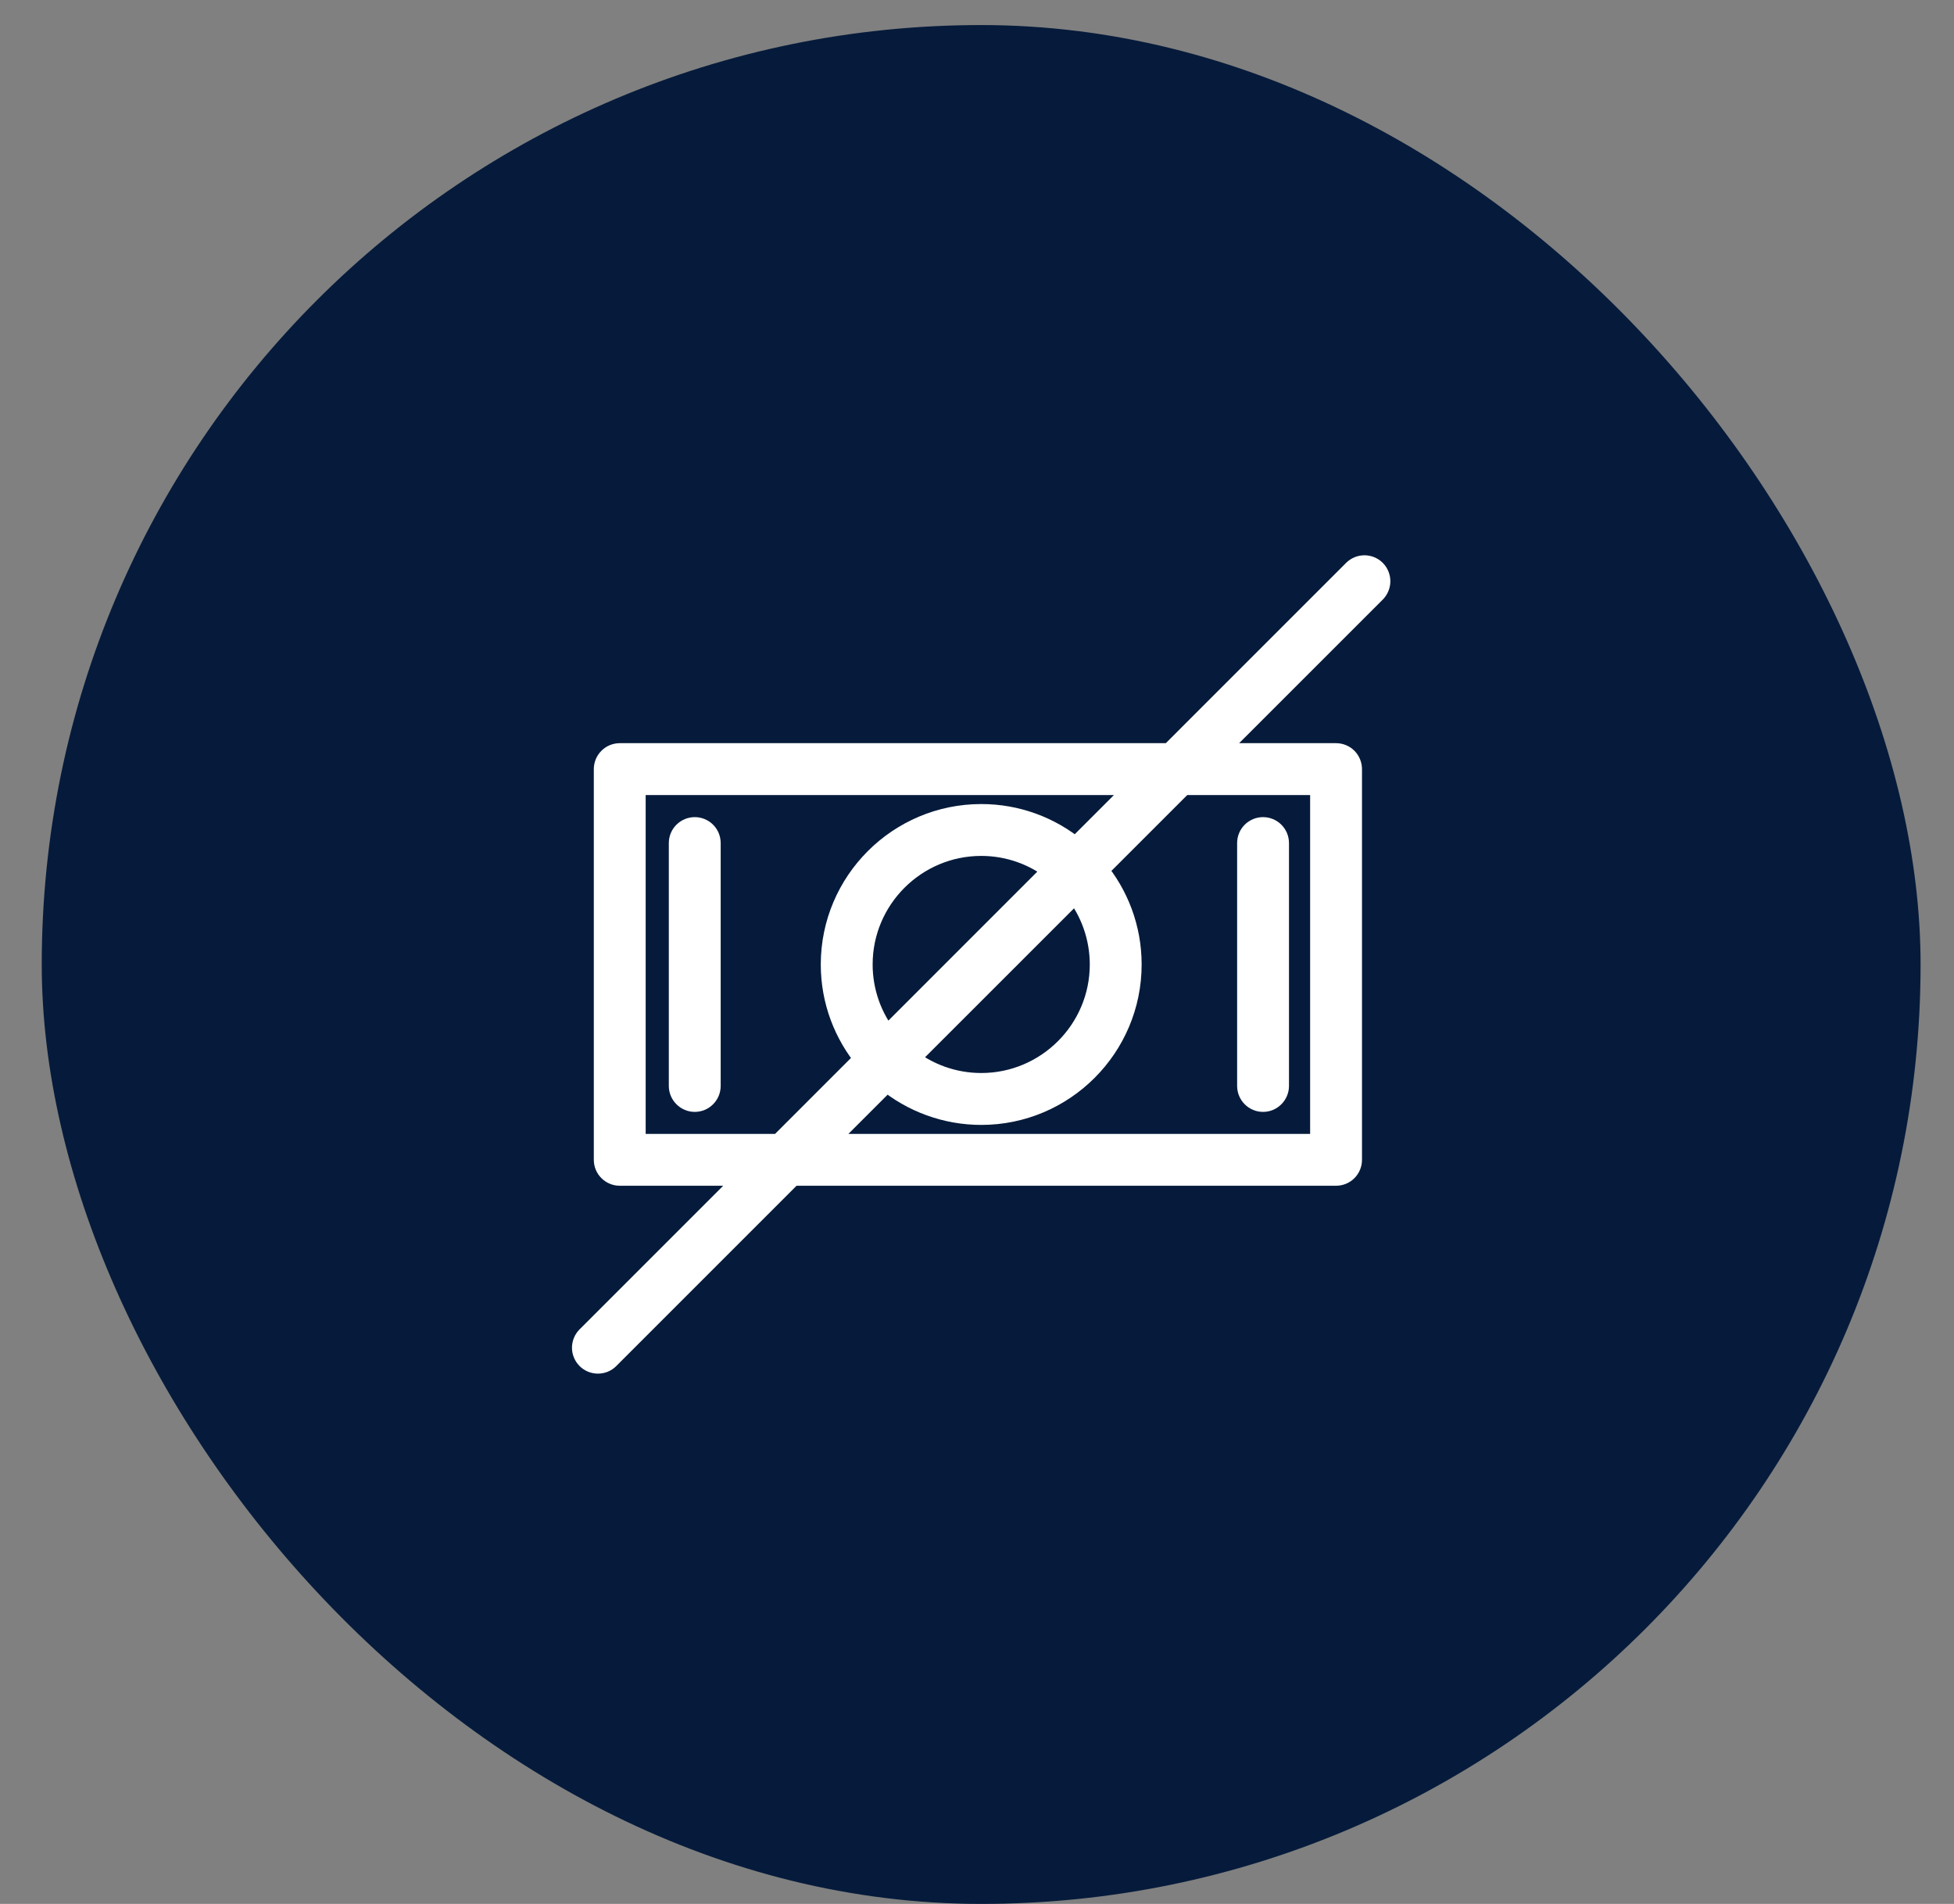
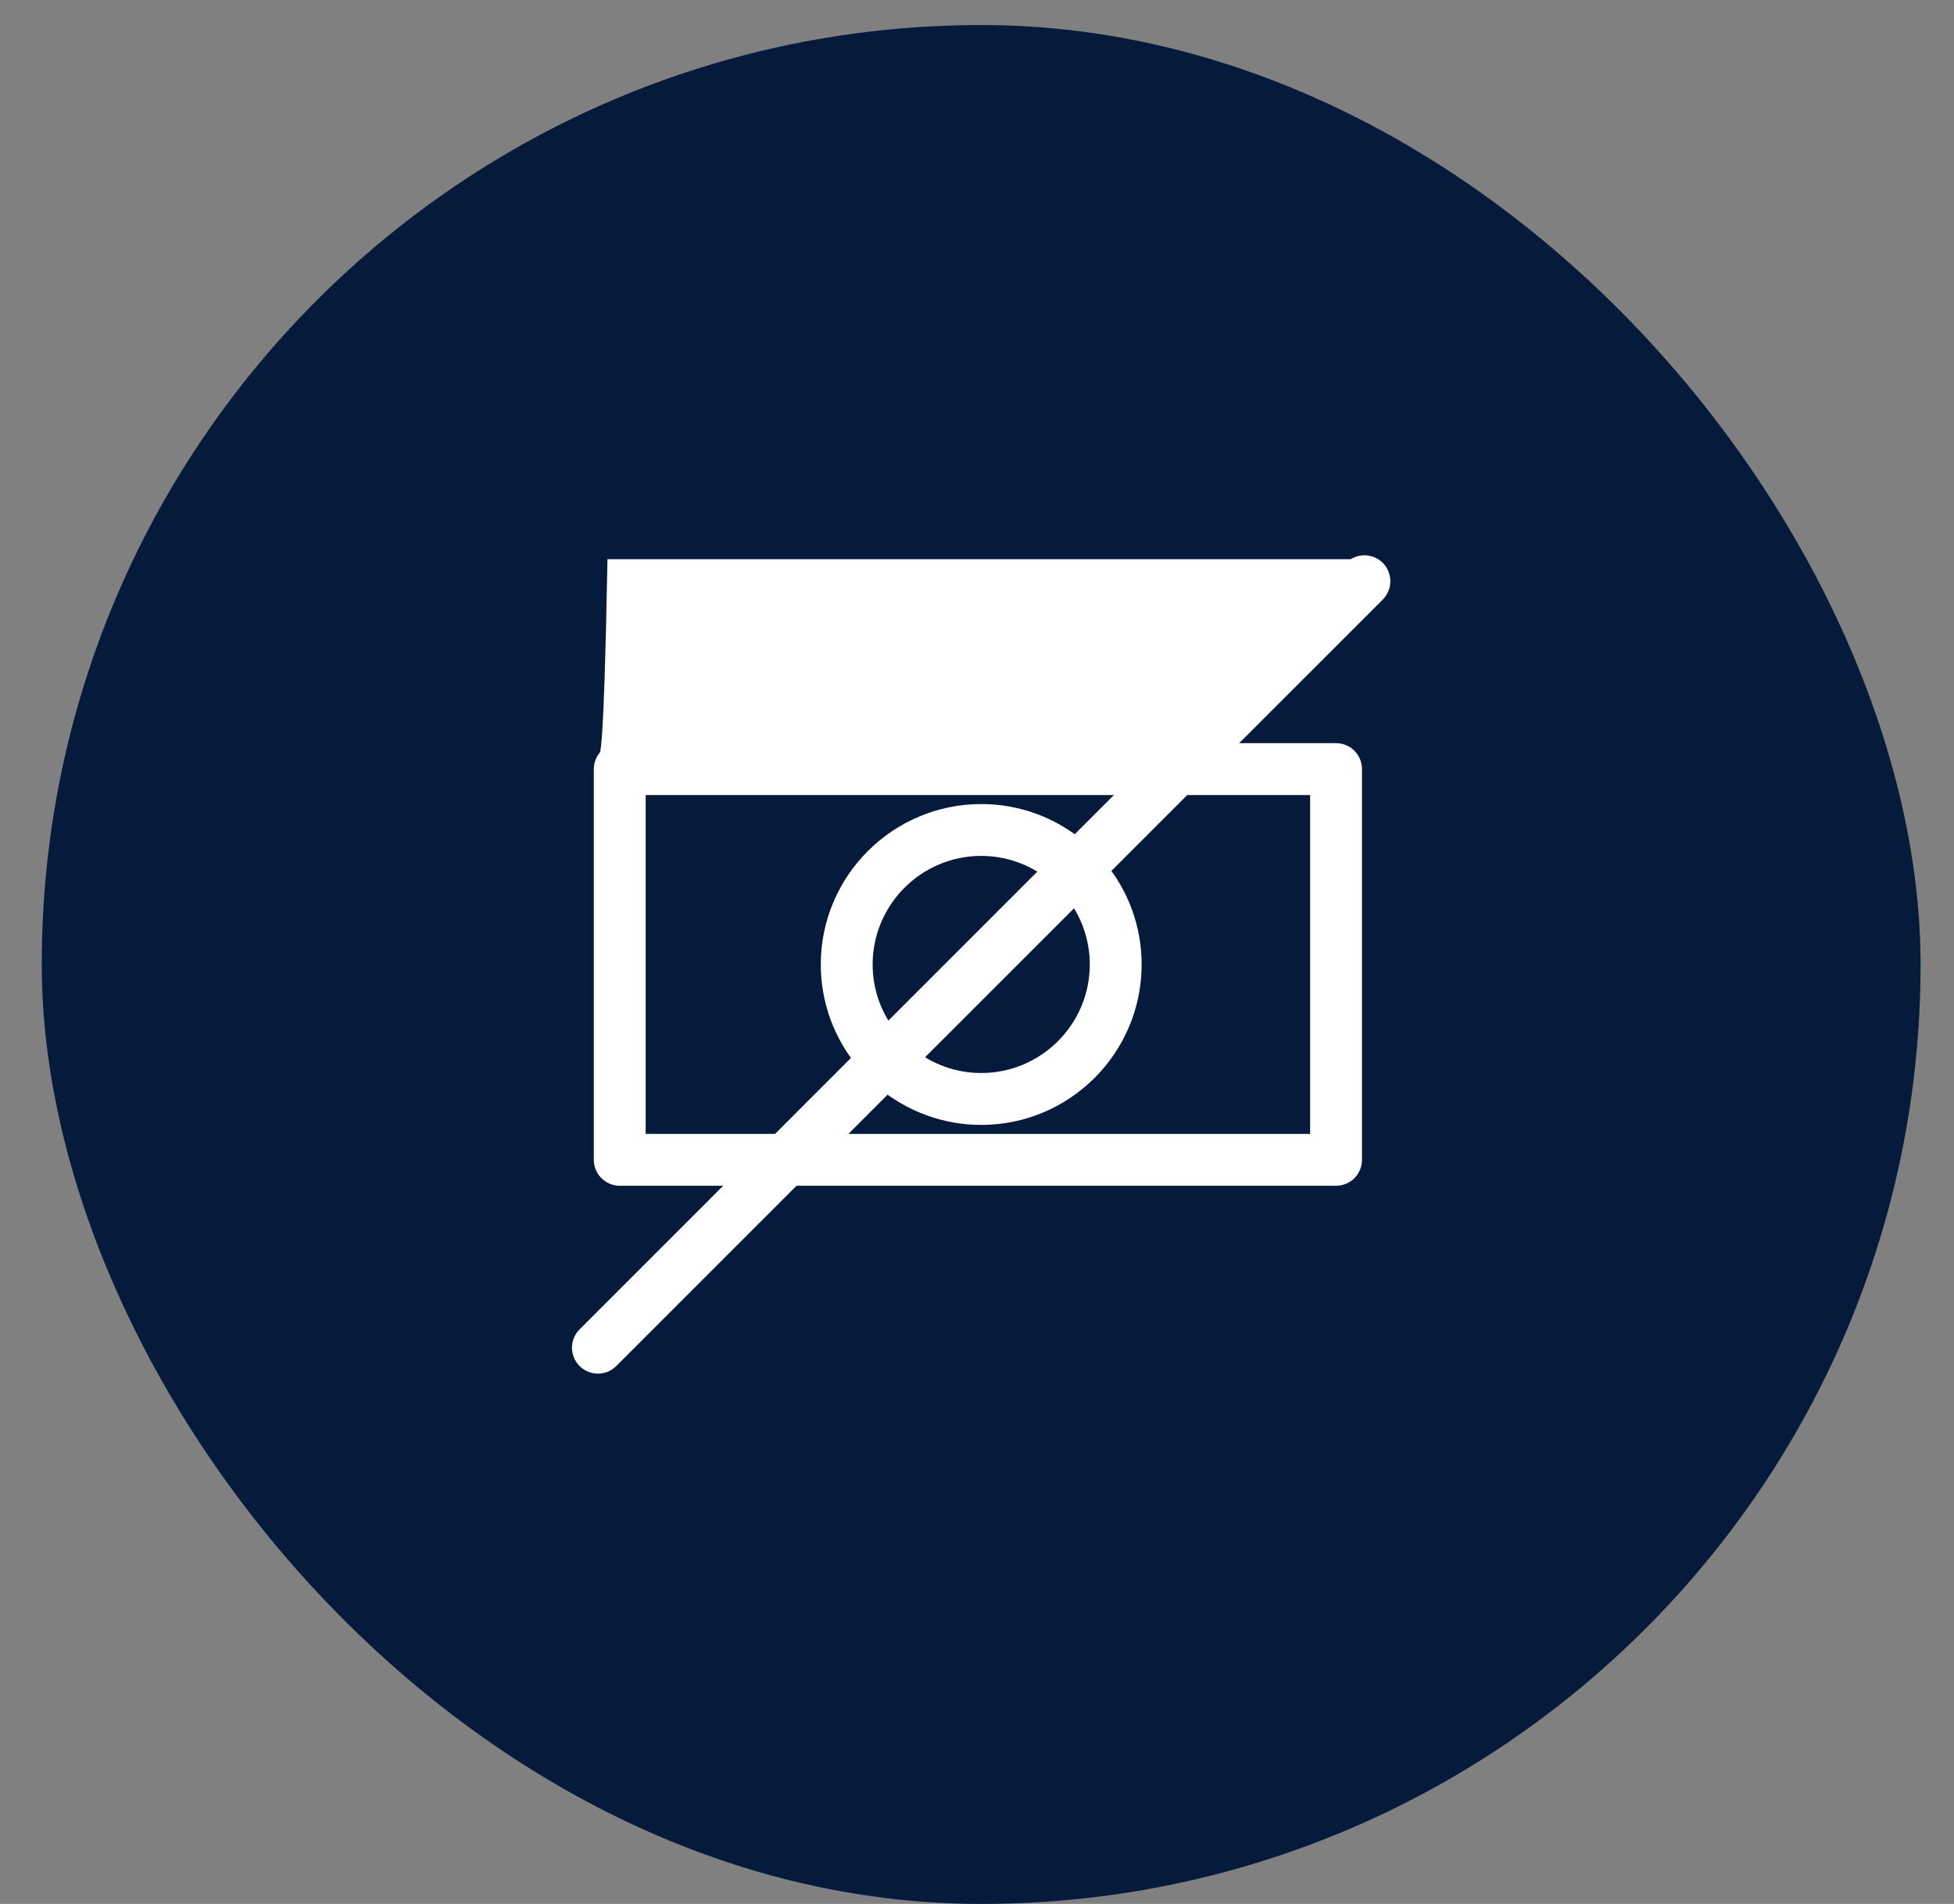
<svg xmlns="http://www.w3.org/2000/svg" width="39" height="38" viewBox="0 0 39 38" fill="none">
  <rect x="0" y="0" width="39" height="38" fill="#808080" stroke="none" />
  <rect x="0.833" y="0.5" width="37.5" height="37.5" rx="18.75" fill="#061B3B" />
-   <path fill-rule="evenodd" clip-rule="evenodd" d="M13.867 16.559C13.796 16.559 13.728 16.587 13.678 16.637C13.627 16.687 13.599 16.755 13.599 16.826V21.674C13.599 21.745 13.627 21.813 13.678 21.863C13.728 21.914 13.796 21.942 13.867 21.942C13.938 21.942 14.006 21.914 14.056 21.863C14.106 21.813 14.134 21.745 14.134 21.674V16.826C14.134 16.755 14.106 16.687 14.056 16.637C14.006 16.587 13.938 16.559 13.867 16.559ZM25.209 21.942C25.28 21.942 25.348 21.914 25.398 21.863C25.448 21.813 25.477 21.745 25.477 21.674V16.826C25.477 16.755 25.448 16.687 25.398 16.637C25.348 16.587 25.28 16.559 25.209 16.559C25.138 16.559 25.07 16.587 25.02 16.637C24.97 16.687 24.942 16.755 24.942 16.826V21.674C24.942 21.745 24.97 21.813 25.02 21.863C25.07 21.914 25.138 21.942 25.209 21.942Z" fill="white" stroke="white" stroke-width="0.5" />
-   <path fill-rule="evenodd" clip-rule="evenodd" d="M27.422 11.411C27.372 11.361 27.304 11.333 27.233 11.333C27.162 11.333 27.094 11.361 27.044 11.411L23.372 15.083H12.37C12.299 15.083 12.231 15.111 12.181 15.161C12.13 15.212 12.102 15.28 12.102 15.351V23.149C12.102 23.22 12.13 23.288 12.181 23.338C12.231 23.388 12.299 23.416 12.37 23.416H15.038L11.745 26.709C11.72 26.734 11.7 26.764 11.687 26.796C11.673 26.829 11.666 26.864 11.666 26.899C11.666 26.934 11.673 26.969 11.687 27.001C11.7 27.034 11.72 27.063 11.745 27.088C11.77 27.113 11.799 27.133 11.832 27.146C11.864 27.159 11.899 27.166 11.934 27.166C11.969 27.166 12.004 27.159 12.037 27.146C12.069 27.133 12.098 27.113 12.123 27.088L15.795 23.416H26.667C26.738 23.416 26.806 23.388 26.856 23.338C26.906 23.288 26.934 23.22 26.934 23.149V15.351C26.934 15.28 26.906 15.212 26.856 15.161C26.806 15.111 26.738 15.083 26.667 15.083H24.128L27.422 11.79C27.472 11.739 27.5 11.671 27.5 11.601C27.5 11.53 27.472 11.461 27.422 11.411ZM12.637 22.881V15.618H22.837L21.472 16.983C20.943 16.54 20.275 16.297 19.585 16.298C17.957 16.298 16.632 17.622 16.632 19.25C16.632 19.967 16.89 20.625 17.317 21.137L15.573 22.881H12.637V22.881ZM17.698 20.757C17.354 20.33 17.167 19.798 17.167 19.25C17.167 17.917 18.252 16.833 19.585 16.833C20.155 16.833 20.678 17.032 21.091 17.363L17.698 20.757ZM21.47 17.742C21.814 18.169 22.001 18.701 22.001 19.25C22.001 20.582 20.917 21.666 19.585 21.666C19.015 21.666 18.49 21.467 18.076 21.135L21.47 17.742ZM26.399 15.618V22.881H16.33L17.695 21.516C18.225 21.959 18.894 22.202 19.585 22.202C21.212 22.202 22.536 20.878 22.536 19.25C22.536 18.532 22.278 17.873 21.85 17.361L23.593 15.618L26.399 15.618Z" fill="white" stroke="white" stroke-width="0.5" />
+   <path fill-rule="evenodd" clip-rule="evenodd" d="M27.422 11.411C27.372 11.361 27.304 11.333 27.233 11.333C27.162 11.333 27.094 11.361 27.044 11.411H12.37C12.299 15.083 12.231 15.111 12.181 15.161C12.13 15.212 12.102 15.28 12.102 15.351V23.149C12.102 23.22 12.13 23.288 12.181 23.338C12.231 23.388 12.299 23.416 12.37 23.416H15.038L11.745 26.709C11.72 26.734 11.7 26.764 11.687 26.796C11.673 26.829 11.666 26.864 11.666 26.899C11.666 26.934 11.673 26.969 11.687 27.001C11.7 27.034 11.72 27.063 11.745 27.088C11.77 27.113 11.799 27.133 11.832 27.146C11.864 27.159 11.899 27.166 11.934 27.166C11.969 27.166 12.004 27.159 12.037 27.146C12.069 27.133 12.098 27.113 12.123 27.088L15.795 23.416H26.667C26.738 23.416 26.806 23.388 26.856 23.338C26.906 23.288 26.934 23.22 26.934 23.149V15.351C26.934 15.28 26.906 15.212 26.856 15.161C26.806 15.111 26.738 15.083 26.667 15.083H24.128L27.422 11.79C27.472 11.739 27.5 11.671 27.5 11.601C27.5 11.53 27.472 11.461 27.422 11.411ZM12.637 22.881V15.618H22.837L21.472 16.983C20.943 16.54 20.275 16.297 19.585 16.298C17.957 16.298 16.632 17.622 16.632 19.25C16.632 19.967 16.89 20.625 17.317 21.137L15.573 22.881H12.637V22.881ZM17.698 20.757C17.354 20.33 17.167 19.798 17.167 19.25C17.167 17.917 18.252 16.833 19.585 16.833C20.155 16.833 20.678 17.032 21.091 17.363L17.698 20.757ZM21.47 17.742C21.814 18.169 22.001 18.701 22.001 19.25C22.001 20.582 20.917 21.666 19.585 21.666C19.015 21.666 18.49 21.467 18.076 21.135L21.47 17.742ZM26.399 15.618V22.881H16.33L17.695 21.516C18.225 21.959 18.894 22.202 19.585 22.202C21.212 22.202 22.536 20.878 22.536 19.25C22.536 18.532 22.278 17.873 21.85 17.361L23.593 15.618L26.399 15.618Z" fill="white" stroke="white" stroke-width="0.5" />
</svg>